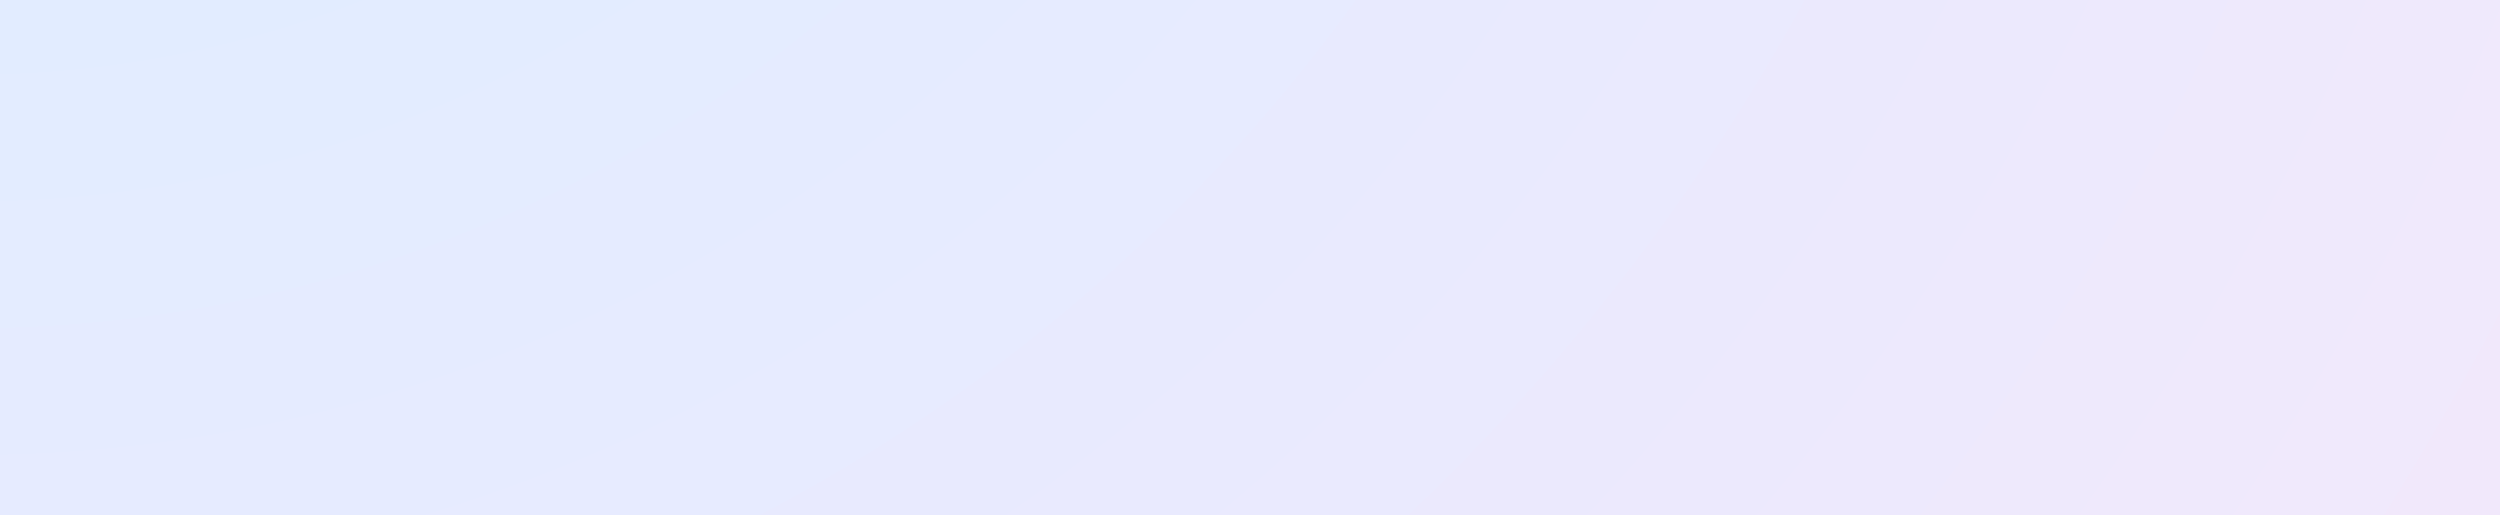
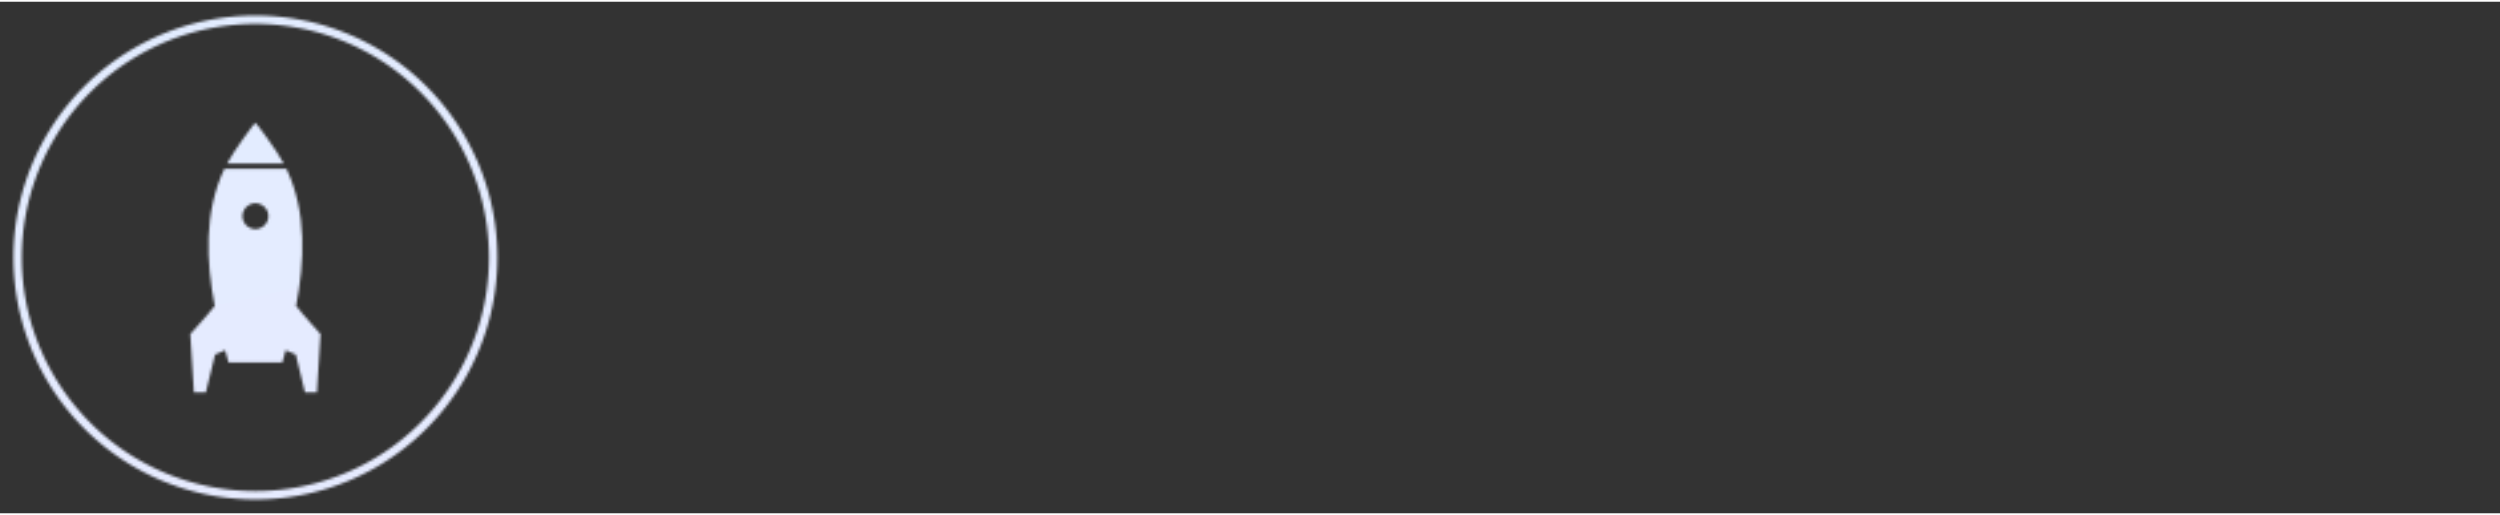
<svg xmlns="http://www.w3.org/2000/svg" xmlns:xlink="http://www.w3.org/1999/xlink" version="1.1" preserveAspectRatio="xMidYMid meet" viewBox="29.858 403.805 940.285 192.39" width="1000" height="206">
  <rect x="29.858" y="403.805" width="940.285" height="192.39" fill="#333333" stroke="none" />
  <defs>
-     <path id="def-1" d="M215.349,500 A89.429,89.429 0 1 0 36.49,500 A89.429,89.429 0 1 0 215.349,500 Z" stroke-linecap="round" stroke-linejoin="round" stroke-miterlimit="25" />
+     <path id="def-1" d="M215.349,500 A89.429,89.429 0 1 0 36.49,500 A89.429,89.429 0 1 0 215.349,500 " stroke-linecap="round" stroke-linejoin="round" stroke-miterlimit="25" />
    <g id="def-2">
      <use xlink:href="#def-1" fill="none" stroke="#000" stroke-width="3.164" />
    </g>
    <g id="def-3" transform="matrix(1.014, 0, 0, 1.014, 100.909, 448.799)" fill="#000" stroke="none" stroke-width="1">
      <g transform="translate(-25.332, 0.5)">
        <g />
        <g>
          <g>
-             <path d=" M40.541,90.855 c0.362,1.285,0.729,2.51,1.091,3.674 h16.734 c0.362 -1.165,0.728 -2.389,1.091 -3.674 H40.541 z" />
-           </g>
+             </g>
          <g>
            <path d=" M65.094,67.932 c3.115 -16.265,4.117 -34.58 -3.607 -50.897 H38.511 c-7.722,16.316 -6.723,34.632 -3.606,50.897 c-1.655,2.288 -9.073,10.48 -9.073,10.48 L27.189,100 h4.43 l3.425 -14.012 l3.729 -1.609 c0.422,1.574,0.835,3.089,1.244,4.569 h19.965 c0.407 -1.48,0.823 -2.997,1.244 -4.569 l3.729,1.609 L68.38,100 h4.431 l1.357 -21.588 C74.168,78.412,66.747,70.22,65.094,67.932 z M50,29.86 c2.665,0.052,4.808,2.178,4.808,4.807 c0,2.626 -2.143,4.758 -4.808,4.809 c-2.666 -0.051 -4.808 -2.183 -4.808 -4.809 C45.192,32.038,47.334,29.912,50,29.86 z" />
          </g>
          <g>
            <path d=" M49.974,15.125 h0.054 h10.483 C57.853,10.134,50.23,0,49.975,0 c-0.257,0 -7.826,10.134 -10.483,15.125 H49.974 z" />
          </g>
        </g>
      </g>
    </g>
    <mask id="mask-1" x="1.608" y="375.555" width="248.623" height="248.89" maskUnits="userSpaceOnUse" stroke-width="0">
-       <rect x="12.909" y="386.856" width="226.021" height="226.288" fill="#fff" />
      <use xlink:href="#def-2" />
      <use xlink:href="#def-3" />
    </mask>
    <g id="def-4" mask="url(#mask-1)">
      <use xlink:href="#def-1" stroke-width="9.492" />
    </g>
-     <path id="def-5" d="M295.615,486.516 Q294.176,486.516,293.291,486.017 Q292.406,485.519,291.852,484.302 L291.852,484.302 L282.002,465.487 Q281.338,464.269,280.563,462.388 Q279.788,460.506,279.346,459.51 L279.346,459.51 L278.903,459.621 Q279.567,464.048,279.567,466.372 L279.567,466.372 L279.567,508.872 Q279.567,510.533,278.239,511.307 Q276.911,512.082,273.922,512.082 L273.922,512.082 L270.934,512.082 Q267.946,512.082,266.618,511.307 Q265.29,510.533,265.29,508.872 L265.29,508.872 L265.29,437.375 Q265.29,435.715,266.618,434.94 Q267.946,434.165,270.934,434.165 L270.934,434.165 L274.033,434.165 Q276.357,434.165,277.686,434.829 Q279.014,435.493,279.788,436.932 L279.788,436.932 L294.951,465.93 Q295.726,467.479,296.943,471.242 L296.943,471.242 Q297.497,468.475,298.825,465.93 L298.825,465.93 L313.877,436.932 Q314.652,435.493,316.035,434.829 Q317.419,434.165,319.743,434.165 L319.743,434.165 L322.731,434.165 Q325.72,434.165,327.048,434.94 Q328.376,435.715,328.376,437.375 L328.376,437.375 L328.376,508.872 Q328.376,510.533,327.048,511.307 Q325.72,512.082,322.731,512.082 L322.731,512.082 L319.854,512.082 Q316.865,512.082,315.537,511.307 Q314.209,510.533,314.209,508.872 L314.209,508.872 L314.209,466.372 Q314.209,464.048,314.873,459.621 L314.873,459.621 L314.43,459.51 Q312.992,463.273,311.664,465.487 L311.664,465.487 L301.924,484.302 Q301.26,485.519,300.43,486.017 Q299.6,486.516,298.161,486.516 L298.161,486.516 L295.615,486.516 Z M358.812,512.193 Q353.168,512.193,353.168,508.872 L353.168,508.872 L353.168,437.375 Q353.168,434.054,358.812,434.054 L358.812,434.054 L362.465,434.054 Q367.998,434.054,367.998,437.375 L367.998,437.375 L367.998,508.872 Q367.998,512.193,362.465,512.193 L362.465,512.193 L358.812,512.193 Z M396.996,511.861 Q395.004,511.861,394.118,510.92 Q393.233,509.979,393.233,507.766 L393.233,507.766 L393.233,438.481 Q393.233,436.268,394.118,435.327 Q395.004,434.386,396.996,434.386 L396.996,434.386 L417.139,434.386 Q431.195,434.386,438.168,443.849 Q445.141,453.312,445.141,473.124 L445.141,473.124 Q445.141,492.935,438.168,502.398 Q431.195,511.861,417.139,511.861 L417.139,511.861 L396.996,511.861 Z M408.174,499.465 L416.697,499.465 Q423.448,499.465,426.768,493.322 Q430.089,487.18,430.089,473.124 L430.089,473.124 Q430.089,459.067,426.768,452.925 Q423.448,446.782,416.697,446.782 L416.697,446.782 L408.174,446.782 L408.174,499.465 Z M471.925,511.861 Q469.933,511.861,469.047,510.92 Q468.162,509.979,468.162,507.766 L468.162,507.766 L468.162,438.481 Q468.162,436.268,469.047,435.327 Q469.933,434.386,471.925,434.386 L471.925,434.386 L492.068,434.386 Q506.124,434.386,513.097,443.849 Q520.069,453.312,520.069,473.124 L520.069,473.124 Q520.069,492.935,513.097,502.398 Q506.124,511.861,492.068,511.861 L492.068,511.861 L471.925,511.861 Z M483.103,499.465 L491.625,499.465 Q498.377,499.465,501.697,493.322 Q505.017,487.18,505.017,473.124 L505.017,473.124 Q505.017,459.067,501.697,452.925 Q498.377,446.782,491.625,446.782 L491.625,446.782 L483.103,446.782 L483.103,499.465 Z M546.853,511.861 Q544.861,511.861,543.976,510.92 Q543.09,509.979,543.09,507.766 L543.09,507.766 L543.09,437.375 Q543.09,434.165,548.735,434.165 L548.735,434.165 L552.166,434.165 Q555.154,434.165,556.482,434.94 Q557.811,435.715,557.811,437.375 L557.811,437.375 L557.811,499.465 L576.626,499.465 Q578.175,499.465,578.839,500.627 Q579.503,501.789,579.503,504.224 L579.503,504.224 L579.503,507.102 Q579.503,509.536,578.839,510.699 Q578.175,511.861,576.626,511.861 L576.626,511.861 L546.853,511.861 Z M603.078,511.861 Q601.085,511.861,600.2,510.92 Q599.315,509.979,599.315,507.766 L599.315,507.766 L599.315,438.481 Q599.315,436.268,600.2,435.327 Q601.085,434.386,603.078,434.386 L603.078,434.386 L635.396,434.386 Q636.945,434.386,637.609,435.548 Q638.273,436.711,638.273,439.146 L638.273,439.146 L638.273,442.023 Q638.273,444.458,637.609,445.62 Q636.945,446.782,635.396,446.782 L635.396,446.782 L614.035,446.782 L614.035,466.04 L633.071,466.04 Q634.621,466.04,635.285,467.202 Q635.949,468.364,635.949,470.799 L635.949,470.799 L635.949,473.677 Q635.949,476.112,635.285,477.274 Q634.621,478.436,633.071,478.436 L633.071,478.436 L614.035,478.436 L614.035,499.465 L635.506,499.465 Q636.945,499.465,637.609,500.572 Q638.273,501.678,638.273,504.224 L638.273,504.224 L638.273,507.102 Q638.273,509.647,637.609,510.754 Q636.945,511.861,635.506,511.861 L635.506,511.861 L603.078,511.861 Z M664.725,511.861 Q662.733,511.861,661.848,510.92 Q660.962,509.979,660.962,507.766 L660.962,507.766 L660.962,437.375 Q660.962,434.165,666.607,434.165 L666.607,434.165 L670.038,434.165 Q673.026,434.165,674.354,434.94 Q675.682,435.715,675.682,437.375 L675.682,437.375 L675.682,499.465 L694.497,499.465 Q696.047,499.465,696.711,500.627 Q697.375,501.789,697.375,504.224 L697.375,504.224 L697.375,507.102 Q697.375,509.536,696.711,510.699 Q696.047,511.861,694.497,511.861 L694.497,511.861 L664.725,511.861 Z M715.637,512.082 Q710.767,512.082,710.767,509.869 L710.767,509.869 Q710.767,509.536,710.988,507.987 L710.988,507.987 L729.14,436.932 Q729.804,434.165,735.116,434.165 L735.116,434.165 L740.982,434.165 Q746.295,434.165,747.069,436.932 L747.069,436.932 L765.11,507.987 Q765.331,509.536,765.331,509.869 L765.331,509.869 Q765.331,512.082,760.793,512.082 L760.793,512.082 L756.366,512.082 Q751.607,512.082,751.164,509.979 L751.164,509.979 L747.623,494.816 L728.365,494.816 L724.823,509.979 Q724.38,512.082,720.064,512.082 L720.064,512.082 L715.637,512.082 Z M730.468,483.085 L745.52,483.085 L739.543,457.297 Q738.768,453.755,738.215,449.439 L738.215,449.439 L737.662,449.439 Q737.108,453.755,736.334,457.297 L736.334,457.297 L730.468,483.085 Z M787.909,511.861 Q785.917,511.861,785.032,510.92 Q784.146,509.979,784.146,507.766 L784.146,507.766 L784.146,438.371 Q784.146,436.268,785.032,435.327 Q785.917,434.386,787.909,434.386 L787.909,434.386 L807.499,434.386 Q818.899,434.386,824.433,439.367 Q829.967,444.347,829.967,453.423 L829.967,453.423 Q829.967,459.621,827.2,464.269 Q824.433,468.918,820.006,471.131 L820.006,471.131 L820.006,471.574 Q825.097,473.124,828.694,477.717 Q832.291,482.31,832.291,489.947 L832.291,489.947 Q832.291,500.35,826.093,506.105 Q819.895,511.861,807.721,511.861 L807.721,511.861 L787.909,511.861 Z M798.313,466.594 L807.278,466.594 Q811.373,466.594,813.587,463.827 Q815.8,461.06,815.8,455.969 L815.8,455.969 Q815.8,450.656,813.753,448.332 Q811.705,446.008,807.389,446.008 L807.389,446.008 L798.313,446.008 L798.313,466.594 Z M798.313,500.24 L808.827,500.24 Q817.903,500.24,817.903,488.729 L817.903,488.729 Q817.903,483.306,815.523,480.705 Q813.144,478.104,808.274,478.104 L808.274,478.104 L798.313,478.104 L798.313,500.24 Z" />
-     <path id="def-6" d="M274.573,534.654 Q277.052,534.654,278.89,535.495 Q280.727,536.336,282.453,538.018 L282.453,538.018 L280.993,539.568 Q279.443,538.151,277.96,537.509 Q276.477,536.867,274.617,536.867 L274.617,536.867 Q272.138,536.867,270.589,538.284 Q269.039,539.701,269.039,542.003 L269.039,542.003 Q269.039,544.305,270.412,545.655 Q271.784,547.005,275.37,548.245 L275.37,548.245 Q279.443,549.662,281.347,551.609 Q283.25,553.557,283.25,557.188 L283.25,557.188 Q283.25,559.667,282.121,561.681 Q280.993,563.695,278.912,564.824 Q276.831,565.953,274.131,565.953 L274.131,565.953 Q268.995,565.953,265.321,562.146 L265.321,562.146 L266.782,560.641 Q268.464,562.19,270.146,562.965 Q271.828,563.74,274.086,563.74 L274.086,563.74 Q277.008,563.74,278.823,561.991 Q280.638,560.242,280.638,557.276 L280.638,557.276 Q280.638,555.461,280.041,554.266 Q279.443,553.07,278.071,552.163 Q276.698,551.255,274.219,550.37 L274.219,550.37 Q270.058,548.909,268.242,547.027 Q266.427,545.146,266.427,542.091 L266.427,542.091 Q266.427,540.01,267.468,538.306 Q268.508,536.602,270.367,535.628 Q272.227,534.654,274.573,534.654 L274.573,534.654 Z M313.974,535.141 L313.974,556.878 Q313.974,560.906,311.65,563.43 Q309.326,565.953,304.943,565.953 L304.943,565.953 Q300.516,565.953,298.214,563.43 Q295.912,560.906,295.912,556.878 L295.912,556.878 L295.912,535.141 L298.48,535.141 L298.48,556.656 Q298.48,560.021,300.073,561.858 Q301.667,563.695,304.943,563.695 L304.943,563.695 Q308.263,563.695,309.835,561.836 Q311.407,559.977,311.407,556.656 L311.407,556.656 L311.407,535.141 L313.974,535.141 Z M334.738,535.141 Q345.584,535.141,345.584,544.216 L345.584,544.216 Q345.584,549.042,342.728,551.322 Q339.873,553.602,334.693,553.602 L334.693,553.602 L331.462,553.602 L331.462,565.466 L328.894,565.466 L328.894,535.141 L334.738,535.141 Z M334.693,551.477 Q338.766,551.477,340.825,549.839 Q342.883,548.201,342.883,544.26 L342.883,544.26 Q342.883,540.542,340.891,538.904 Q338.899,537.266,334.782,537.266 L334.782,537.266 L331.462,537.266 L331.462,551.477 L334.693,551.477 Z M358.201,535.141 L372.191,535.141 L371.881,537.31 L360.769,537.31 L360.769,548.688 L370.42,548.688 L370.42,550.813 L360.769,550.813 L360.769,563.297 L372.456,563.297 L372.456,565.466 L358.201,565.466 L358.201,535.141 Z M403.181,565.466 L400.259,565.466 L393.22,551.787 L392.511,551.831 L387.819,551.831 L387.819,565.466 L385.251,565.466 L385.251,535.141 L391.493,535.141 Q401.764,535.141,401.764,543.375 L401.764,543.375 Q401.764,546.474,400.192,548.488 Q398.621,550.503,395.699,551.3 L395.699,551.3 L403.181,565.466 Z M391.803,549.706 Q395.433,549.706,397.248,548.156 Q399.063,546.607,399.063,543.375 L399.063,543.375 Q399.063,540.276,397.293,538.771 Q395.522,537.266,391.405,537.266 L391.405,537.266 L387.819,537.266 L387.819,549.706 L391.803,549.706 Z M424.829,534.654 Q427.087,534.654,428.703,535.34 Q430.319,536.026,431.913,537.443 L431.913,537.443 L430.54,539.081 Q429.123,537.93,427.862,537.398 Q426.6,536.867,424.962,536.867 L424.962,536.867 Q421.11,536.867,418.764,540.077 Q416.418,543.286,416.418,550.281 L416.418,550.281 Q416.418,557.055,418.764,560.375 Q421.11,563.695,424.918,563.695 L424.918,563.695 Q426.777,563.695,428.083,563.054 Q429.389,562.412,430.806,561.216 L430.806,561.216 L432.222,562.854 Q429.123,565.953,424.829,565.953 L424.829,565.953 Q421.597,565.953,419.074,564.205 Q416.55,562.456,415.134,558.936 Q413.717,555.417,413.717,550.281 L413.717,550.281 Q413.717,545.146,415.178,541.626 Q416.639,538.107,419.162,536.38 Q421.686,534.654,424.829,534.654 L424.829,534.654 Z M462.105,565.466 L459.538,565.466 L459.538,550.591 L446.655,550.591 L446.655,565.466 L444.087,565.466 L444.087,535.141 L446.655,535.141 L446.655,548.422 L459.538,548.422 L459.538,535.141 L462.105,535.141 L462.105,565.466 Z M495.176,565.466 L492.52,565.466 L490.129,557.143 L478.751,557.143 L476.361,565.466 L473.837,565.466 L482.913,535.141 L486.1,535.141 L495.176,565.466 Z M484.462,537.266 L479.371,554.974 L489.509,554.974 L484.462,537.266 Z M524.837,565.466 L521.916,565.466 L514.876,551.787 L514.168,551.831 L509.475,551.831 L509.475,565.466 L506.908,565.466 L506.908,535.141 L513.15,535.141 Q523.421,535.141,523.421,543.375 L523.421,543.375 Q523.421,546.474,521.849,548.488 Q520.278,550.503,517.356,551.3 L517.356,551.3 L524.837,565.466 Z M513.46,549.706 Q517.09,549.706,518.905,548.156 Q520.72,546.607,520.72,543.375 L520.72,543.375 Q520.72,540.276,518.949,538.771 Q517.179,537.266,513.061,537.266 L513.061,537.266 L509.475,537.266 L509.475,549.706 L513.46,549.706 Z M546.884,534.654 Q549.187,534.654,550.913,535.384 Q552.64,536.115,554.411,537.664 L554.411,537.664 L552.905,539.214 Q551.444,537.974,550.072,537.421 Q548.7,536.867,546.884,536.867 L546.884,536.867 Q544.538,536.867,542.546,538.173 Q540.554,539.479,539.314,542.467 Q538.074,545.456,538.074,550.193 L538.074,550.193 Q538.074,563.74,546.752,563.74 L546.752,563.74 Q549.806,563.74,552.374,562.19 L552.374,562.19 L552.374,551.3 L547.106,551.3 L546.796,549.13 L554.853,549.13 L554.853,563.474 Q551.046,565.953,546.752,565.953 L546.752,565.953 Q541.395,565.953,538.384,562.013 Q535.374,558.073,535.374,550.193 L535.374,550.193 Q535.374,545.057,536.968,541.56 Q538.561,538.063,541.173,536.358 Q543.785,534.654,546.884,534.654 L546.884,534.654 Z M568.489,535.141 L582.478,535.141 L582.168,537.31 L571.056,537.31 L571.056,548.688 L580.708,548.688 L580.708,550.813 L571.056,550.813 L571.056,563.297 L582.744,563.297 L582.744,565.466 L568.489,565.466 L568.489,535.141 Z M626.617,535.141 L629.317,535.141 L620.64,553.602 L620.64,565.466 L618.072,565.466 L618.072,553.646 L609.351,535.141 L612.14,535.141 L619.445,551.3 L626.617,535.141 Z M650.257,534.654 Q655.437,534.654,658.425,538.638 Q661.414,542.622,661.414,550.326 L661.414,550.326 Q661.414,557.896,658.425,561.925 Q655.437,565.953,650.257,565.953 L650.257,565.953 Q646.893,565.953,644.369,564.205 Q641.846,562.456,640.451,558.936 Q639.057,555.417,639.057,550.37 L639.057,550.37 Q639.057,545.323,640.451,541.781 Q641.846,538.24,644.369,536.447 Q646.893,534.654,650.257,534.654 L650.257,534.654 Z M650.257,536.867 Q646.273,536.867,644.015,540.188 Q641.757,543.508,641.757,550.37 L641.757,550.37 Q641.757,557.143,644.037,560.442 Q646.317,563.74,650.257,563.74 L650.257,563.74 Q654.33,563.74,656.544,560.464 Q658.757,557.188,658.757,550.326 L658.757,550.326 Q658.757,543.464,656.522,540.165 Q654.286,536.867,650.257,536.867 L650.257,536.867 Z M692.669,535.141 L692.669,556.878 Q692.669,560.906,690.345,563.43 Q688.021,565.953,683.638,565.953 L683.638,565.953 Q679.211,565.953,676.908,563.43 Q674.606,560.906,674.606,556.878 L674.606,556.878 L674.606,535.141 L677.174,535.141 L677.174,556.656 Q677.174,560.021,678.768,561.858 Q680.362,563.695,683.638,563.695 L683.638,563.695 Q686.958,563.695,688.53,561.836 Q690.101,559.977,690.101,556.656 L690.101,556.656 L690.101,535.141 L692.669,535.141 Z M725.518,565.466 L722.596,565.466 L715.557,551.787 L714.849,551.831 L710.156,551.831 L710.156,565.466 L707.588,565.466 L707.588,535.141 L713.831,535.141 Q724.101,535.141,724.101,543.375 L724.101,543.375 Q724.101,546.474,722.53,548.488 Q720.958,550.503,718.036,551.3 L718.036,551.3 L725.518,565.466 Z M714.14,549.706 Q717.771,549.706,719.586,548.156 Q721.401,546.607,721.401,543.375 L721.401,543.375 Q721.401,540.276,719.63,538.771 Q717.859,537.266,713.742,537.266 L713.742,537.266 L710.156,537.266 L710.156,549.706 L714.14,549.706 Z M766.203,549.396 Q769.258,549.794,771.073,551.609 Q772.888,553.425,772.888,557.055 L772.888,557.055 Q772.888,561.216,770.232,563.341 Q767.576,565.466,762.794,565.466 L762.794,565.466 L755.445,565.466 L755.445,535.141 L761.466,535.141 Q766.336,535.141,768.97,537.089 Q771.604,539.036,771.604,542.711 L771.604,542.711 Q771.604,545.456,770.165,547.16 Q768.727,548.865,766.203,549.396 L766.203,549.396 Z M761.732,537.266 L758.013,537.266 L758.013,548.466 L762.927,548.466 Q765.76,548.466,767.376,546.983 Q768.992,545.5,768.992,542.888 L768.992,542.888 Q768.992,539.966,767.155,538.616 Q765.318,537.266,761.732,537.266 L761.732,537.266 Z M762.839,563.297 Q770.232,563.297,770.232,557.055 L770.232,557.055 Q770.232,553.734,768.395,552.141 Q766.557,550.547,763.193,550.547 L763.193,550.547 L758.013,550.547 L758.013,563.297 L762.839,563.297 Z M803.568,535.141 L803.568,556.878 Q803.568,560.906,801.244,563.43 Q798.92,565.953,794.537,565.953 L794.537,565.953 Q790.11,565.953,787.807,563.43 Q785.505,560.906,785.505,556.878 L785.505,556.878 L785.505,535.141 L788.073,535.141 L788.073,556.656 Q788.073,560.021,789.667,561.858 Q791.261,563.695,794.537,563.695 L794.537,563.695 Q797.857,563.695,799.429,561.836 Q801,559.977,801,556.656 L801,556.656 L801,535.141 L803.568,535.141 Z M824.862,534.654 Q827.342,534.654,829.179,535.495 Q831.016,536.336,832.743,538.018 L832.743,538.018 L831.282,539.568 Q829.732,538.151,828.249,537.509 Q826.766,536.867,824.907,536.867 L824.907,536.867 Q822.427,536.867,820.878,538.284 Q819.328,539.701,819.328,542.003 L819.328,542.003 Q819.328,544.305,820.701,545.655 Q822.073,547.005,825.659,548.245 L825.659,548.245 Q829.732,549.662,831.636,551.609 Q833.539,553.557,833.539,557.188 L833.539,557.188 Q833.539,559.667,832.411,561.681 Q831.282,563.695,829.201,564.824 Q827.12,565.953,824.42,565.953 L824.42,565.953 Q819.284,565.953,815.61,562.146 L815.61,562.146 L817.071,560.641 Q818.753,562.19,820.435,562.965 Q822.118,563.74,824.375,563.74 L824.375,563.74 Q827.297,563.74,829.112,561.991 Q830.927,560.242,830.927,557.276 L830.927,557.276 Q830.927,555.461,830.33,554.266 Q829.732,553.07,828.36,552.163 Q826.987,551.255,824.508,550.37 L824.508,550.37 Q820.347,548.909,818.532,547.027 Q816.716,545.146,816.716,542.091 L816.716,542.091 Q816.716,540.01,817.757,538.306 Q818.797,536.602,820.657,535.628 Q822.516,534.654,824.862,534.654 L824.862,534.654 Z M846.644,535.141 L849.211,535.141 L849.211,565.466 L846.644,565.466 L846.644,535.141 Z M882.68,535.141 L882.68,565.466 L879.316,565.466 L866.654,538.018 Q867.008,542.091,867.008,548.333 L867.008,548.333 L867.008,565.466 L864.573,565.466 L864.573,535.141 L867.938,535.141 L880.6,562.633 Q880.245,557.32,880.245,553.69 L880.245,553.69 L880.245,535.141 L882.68,535.141 Z M897.998,535.141 L911.988,535.141 L911.678,537.31 L900.566,537.31 L900.566,548.688 L910.217,548.688 L910.217,550.813 L900.566,550.813 L900.566,563.297 L912.253,563.297 L912.253,565.466 L897.998,565.466 L897.998,535.141 Z M931.423,534.654 Q933.902,534.654,935.739,535.495 Q937.576,536.336,939.303,538.018 L939.303,538.018 L937.842,539.568 Q936.293,538.151,934.809,537.509 Q933.326,536.867,931.467,536.867 L931.467,536.867 Q928.988,536.867,927.438,538.284 Q925.889,539.701,925.889,542.003 L925.889,542.003 Q925.889,544.305,927.261,545.655 Q928.634,547.005,932.22,548.245 L932.22,548.245 Q936.293,549.662,938.196,551.609 Q940.1,553.557,940.1,557.188 L940.1,557.188 Q940.1,559.667,938.971,561.681 Q937.842,563.695,935.761,564.824 Q933.681,565.953,930.98,565.953 L930.98,565.953 Q925.845,565.953,922.17,562.146 L922.17,562.146 L923.631,560.641 Q925.313,562.19,926.996,562.965 Q928.678,563.74,930.936,563.74 L930.936,563.74 Q933.858,563.74,935.673,561.991 Q937.488,560.242,937.488,557.276 L937.488,557.276 Q937.488,555.461,936.89,554.266 Q936.293,553.07,934.92,552.163 Q933.548,551.255,931.069,550.37 L931.069,550.37 Q926.907,548.909,925.092,547.027 Q923.277,545.146,923.277,542.091 L923.277,542.091 Q923.277,540.01,924.317,538.306 Q925.358,536.602,927.217,535.628 Q929.076,534.654,931.423,534.654 L931.423,534.654 Z M959.579,534.654 Q962.058,534.654,963.896,535.495 Q965.733,536.336,967.459,538.018 L967.459,538.018 L965.998,539.568 Q964.449,538.151,962.966,537.509 Q961.483,536.867,959.623,536.867 L959.623,536.867 Q957.144,536.867,955.595,538.284 Q954.045,539.701,954.045,542.003 L954.045,542.003 Q954.045,544.305,955.418,545.655 Q956.79,547.005,960.376,548.245 L960.376,548.245 Q964.449,549.662,966.353,551.609 Q968.256,553.557,968.256,557.188 L968.256,557.188 Q968.256,559.667,967.127,561.681 Q965.998,563.695,963.918,564.824 Q961.837,565.953,959.136,565.953 L959.136,565.953 Q954.001,565.953,950.326,562.146 L950.326,562.146 L951.787,560.641 Q953.47,562.19,955.152,562.965 Q956.834,563.74,959.092,563.74 L959.092,563.74 Q962.014,563.74,963.829,561.991 Q965.644,560.242,965.644,557.276 L965.644,557.276 Q965.644,555.461,965.047,554.266 Q964.449,553.07,963.077,552.163 Q961.704,551.255,959.225,550.37 L959.225,550.37 Q955.063,548.909,953.248,547.027 Q951.433,545.146,951.433,542.091 L951.433,542.091 Q951.433,540.01,952.474,538.306 Q953.514,536.602,955.373,535.628 Q957.233,534.654,959.579,534.654 L959.579,534.654 Z" />
    <radialGradient id="gradient-1" gradientUnits="objectBoundingBox" gradientTransform="translate(0.5, 0.5) scale(1, 4.236) translate(-0.5, -0.5)" cx="0" cy="0" r="1.207">
      <stop offset="0" stop-color="#dbeefe" stop-opacity="1" />
      <stop offset="0.125" stop-color="#ddedff" stop-opacity="1" />
      <stop offset="0.25" stop-color="#e0edff" stop-opacity="1" />
      <stop offset="0.375" stop-color="#e3ecff" stop-opacity="1" />
      <stop offset="0.5" stop-color="#e6ebff" stop-opacity="1" />
      <stop offset="0.625" stop-color="#e9eafe" stop-opacity="1" />
      <stop offset="0.75" stop-color="#ece9fd" stop-opacity="1" />
      <stop offset="0.875" stop-color="#efe9fc" stop-opacity="1" />
      <stop offset="1" stop-color="#f2e8fb" stop-opacity="1" />
    </radialGradient>
    <mask id="mask-2" x="1.594" y="375.541" width="981.106" height="248.917" maskUnits="userSpaceOnUse" stroke-width="0">
-       <rect x="12.909" y="386.856" width="958.478" height="226.288" fill="#000" />
      <use xlink:href="#def-4" fill="#fff" stroke="#fff" />
      <use xlink:href="#def-5" fill="#fff" stroke="#fff" />
      <use xlink:href="#def-6" fill="#fff" stroke="#fff" />
    </mask>
  </defs>
  <g mask="url(#mask-2)">
    <rect x="12.909" y="386.856" width="958.478" height="226.288" fill="url(#gradient-1)" />
  </g>
</svg>